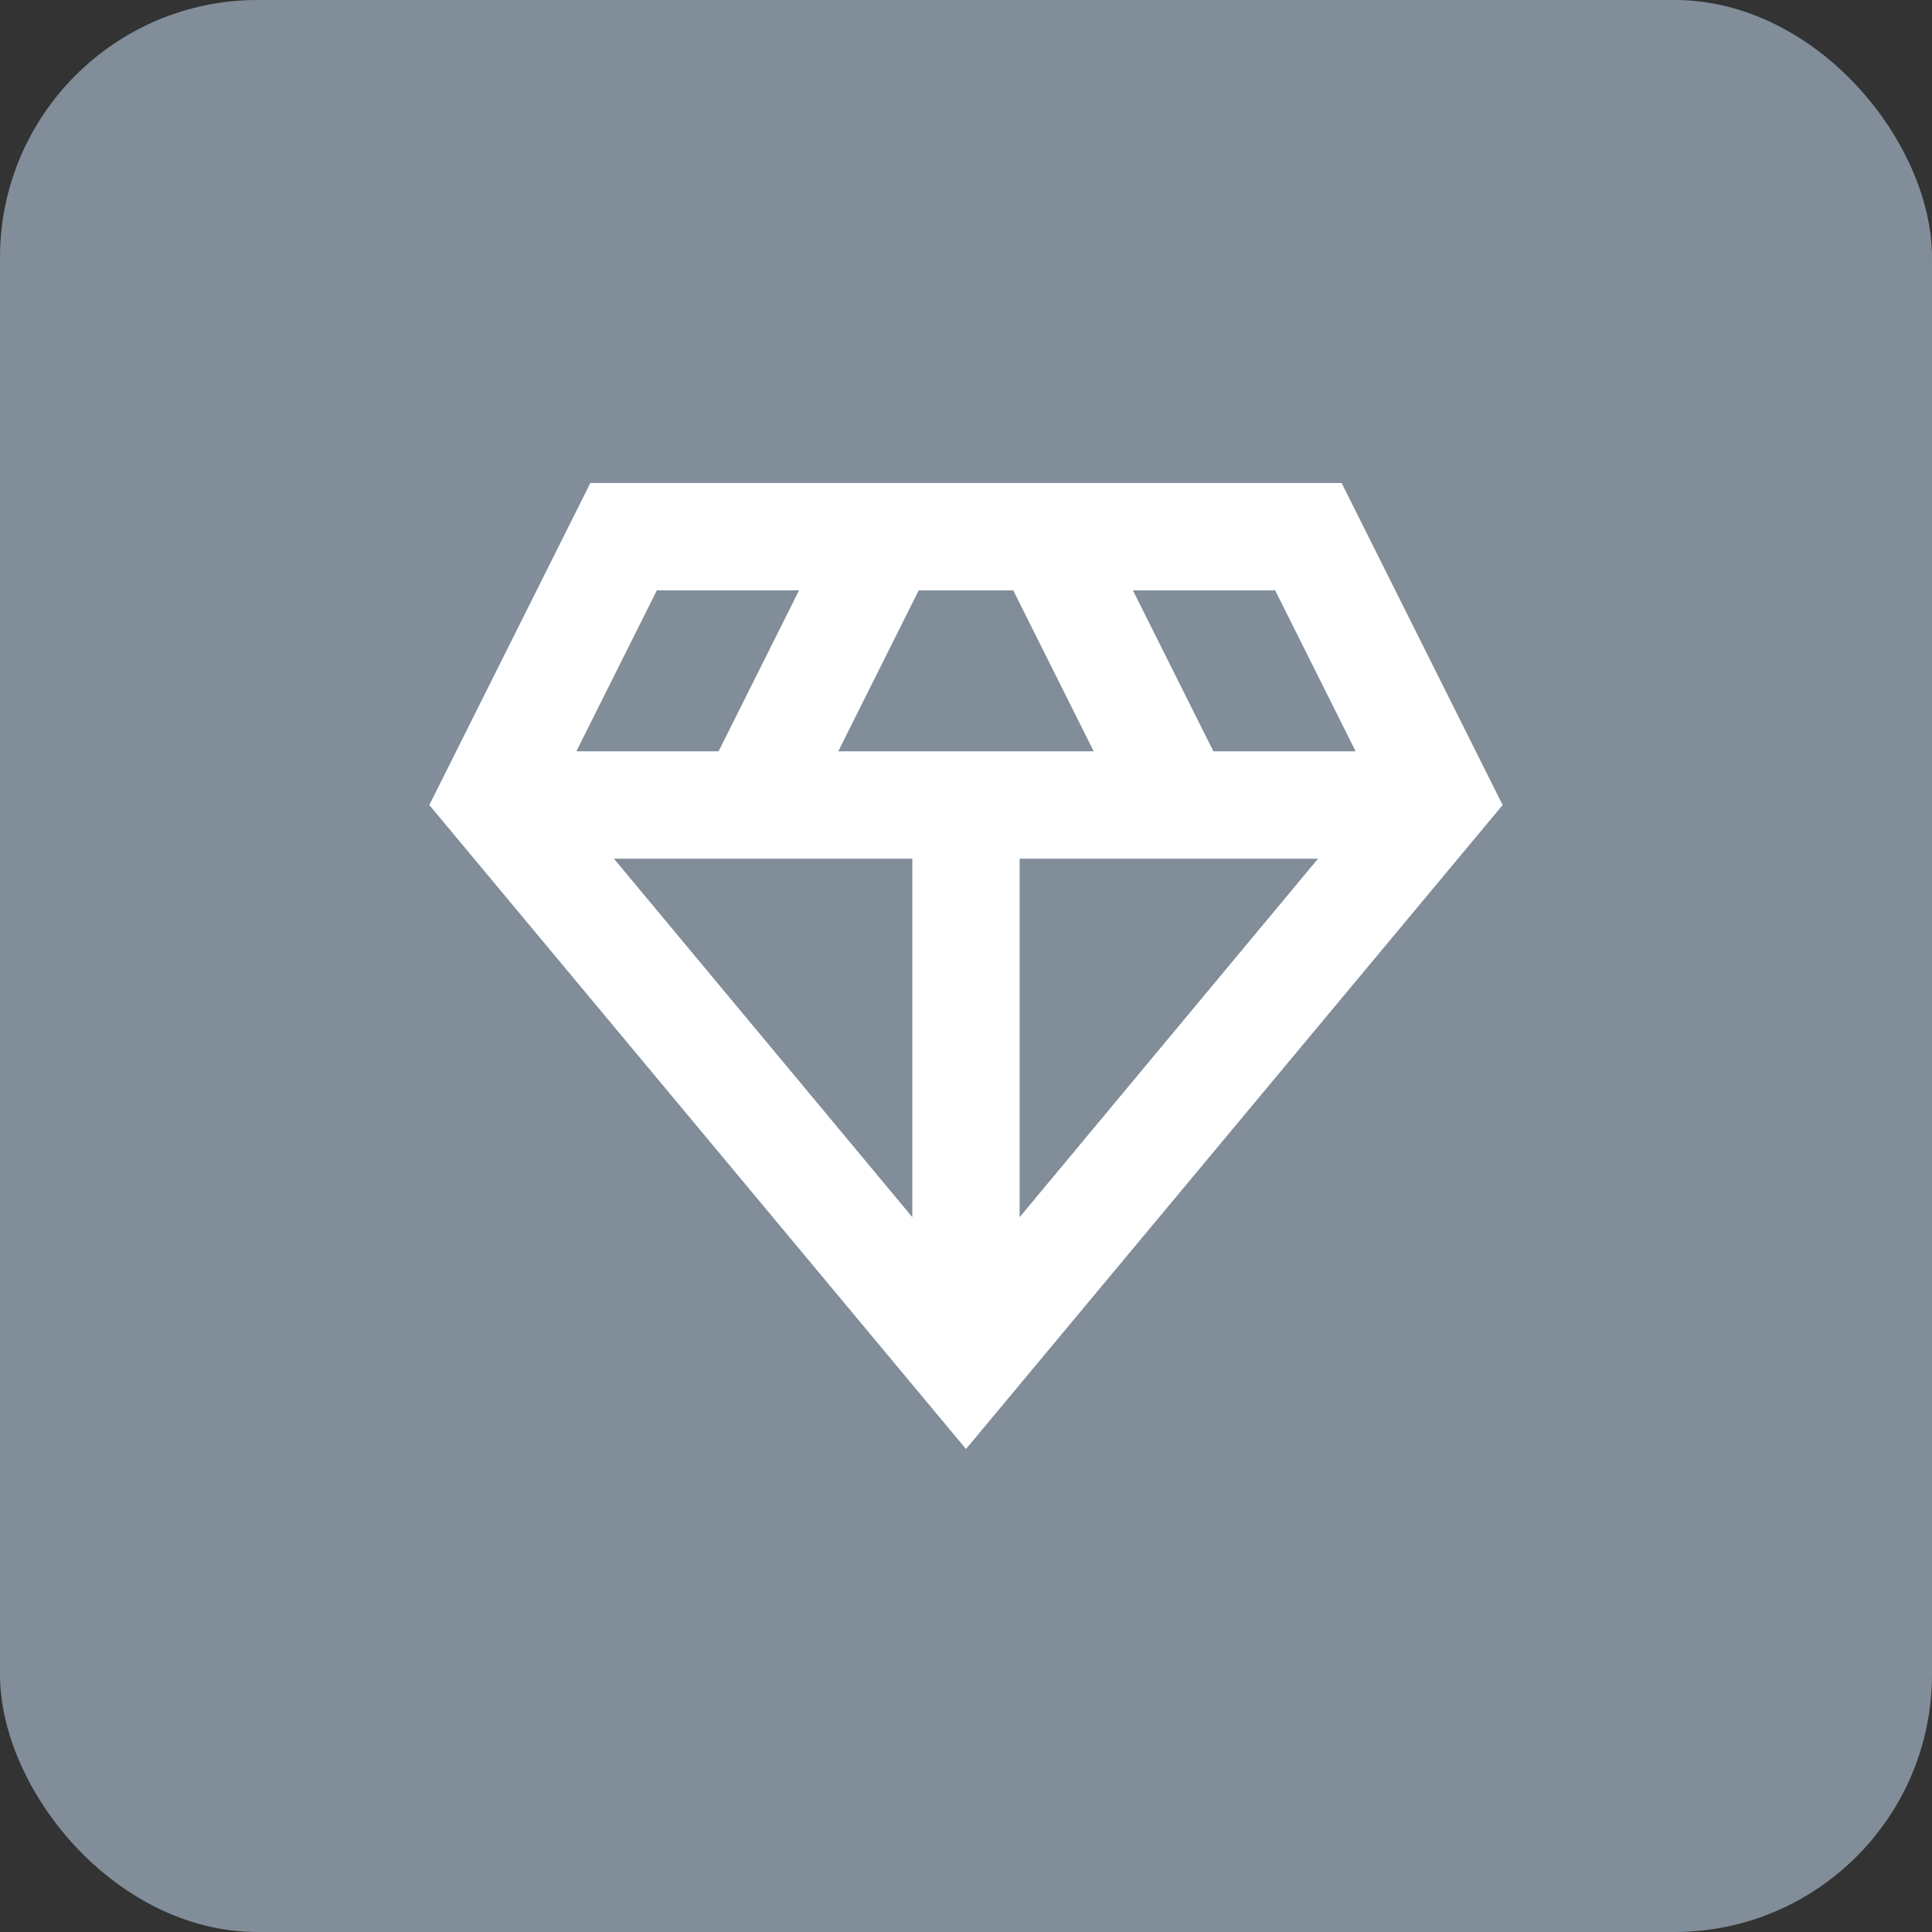
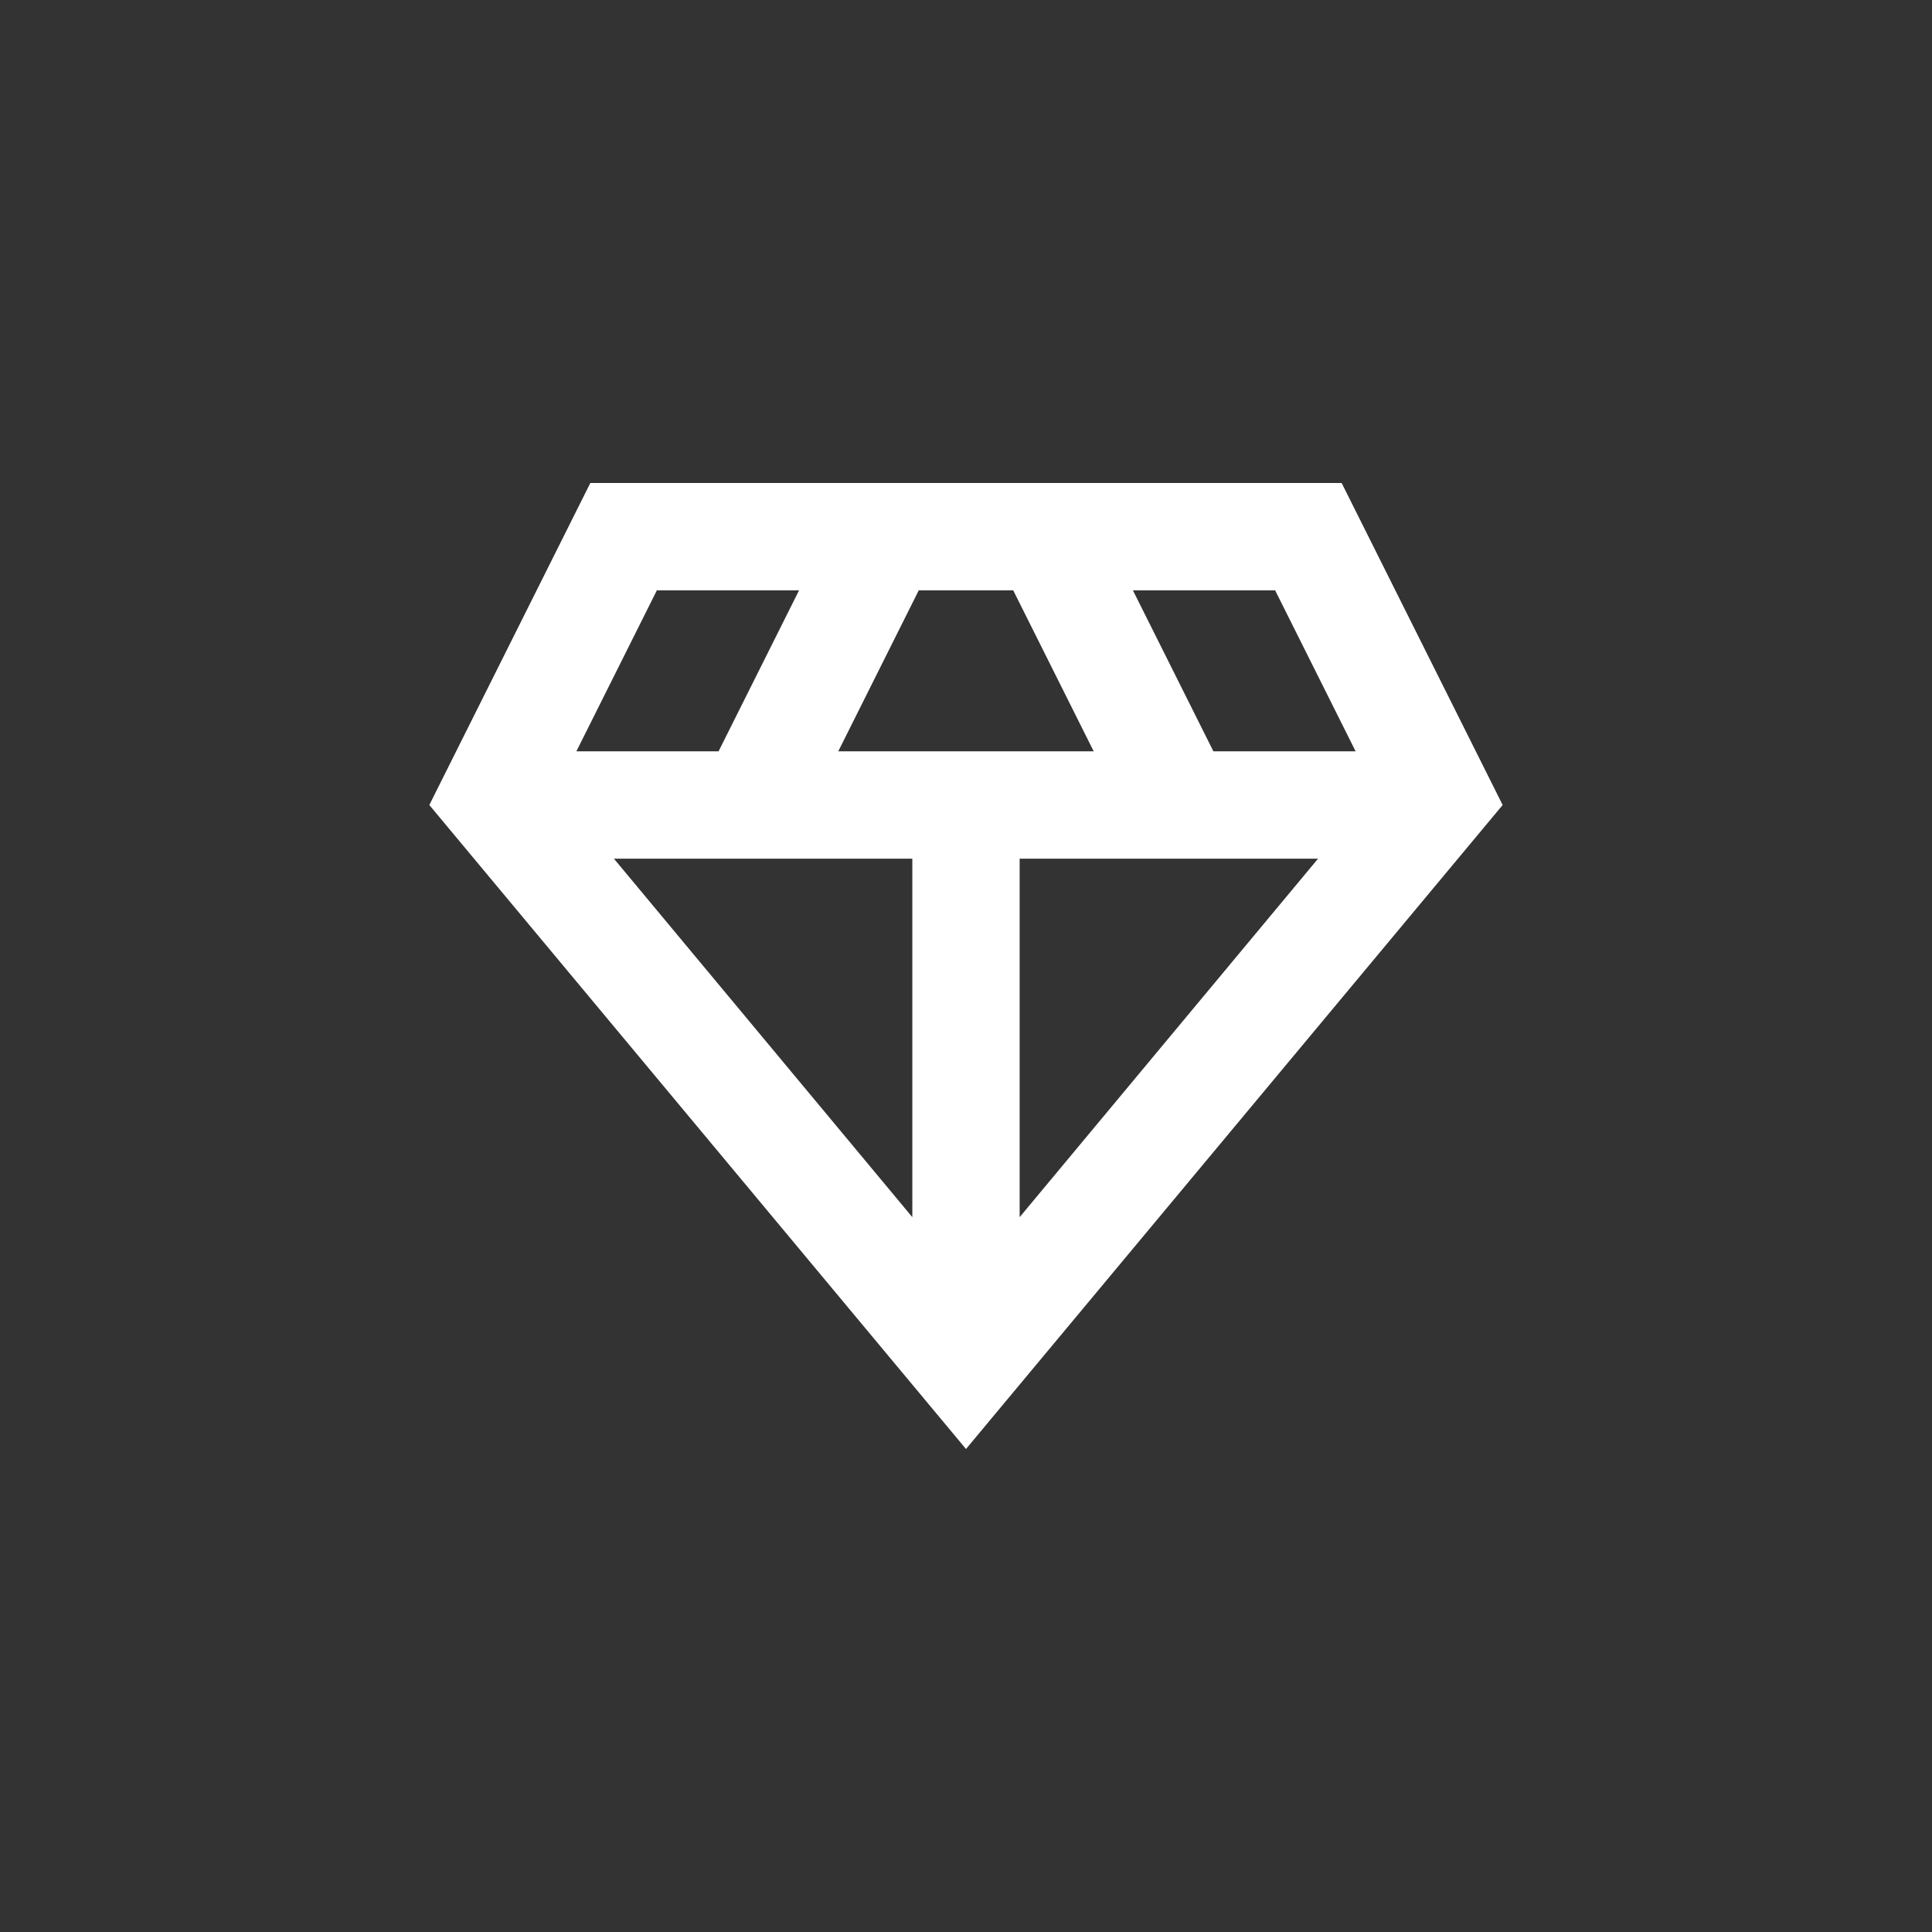
<svg xmlns="http://www.w3.org/2000/svg" width="60" height="60" viewBox="0 0 60 60" fill="none">
  <rect x="0" y="0" width="60" height="60" fill="#333333" stroke="none" />
-   <rect width="60" height="60" rx="8" fill="#818E9A" />
  <path d="M41.666 15H18.333L13.333 25L30 45L46.666 25L41.666 15ZM26.033 23.333L28.533 18.333H31.466L33.966 23.333H26.033ZM28.333 26.667V37.8L19.066 26.667H28.333ZM31.666 26.667H40.933L31.666 37.8V26.667ZM42.1 23.333H37.683L35.183 18.333H39.6L42.1 23.333ZM20.4 18.333H24.816L22.316 23.333H17.9L20.4 18.333Z" fill="white" />
</svg>